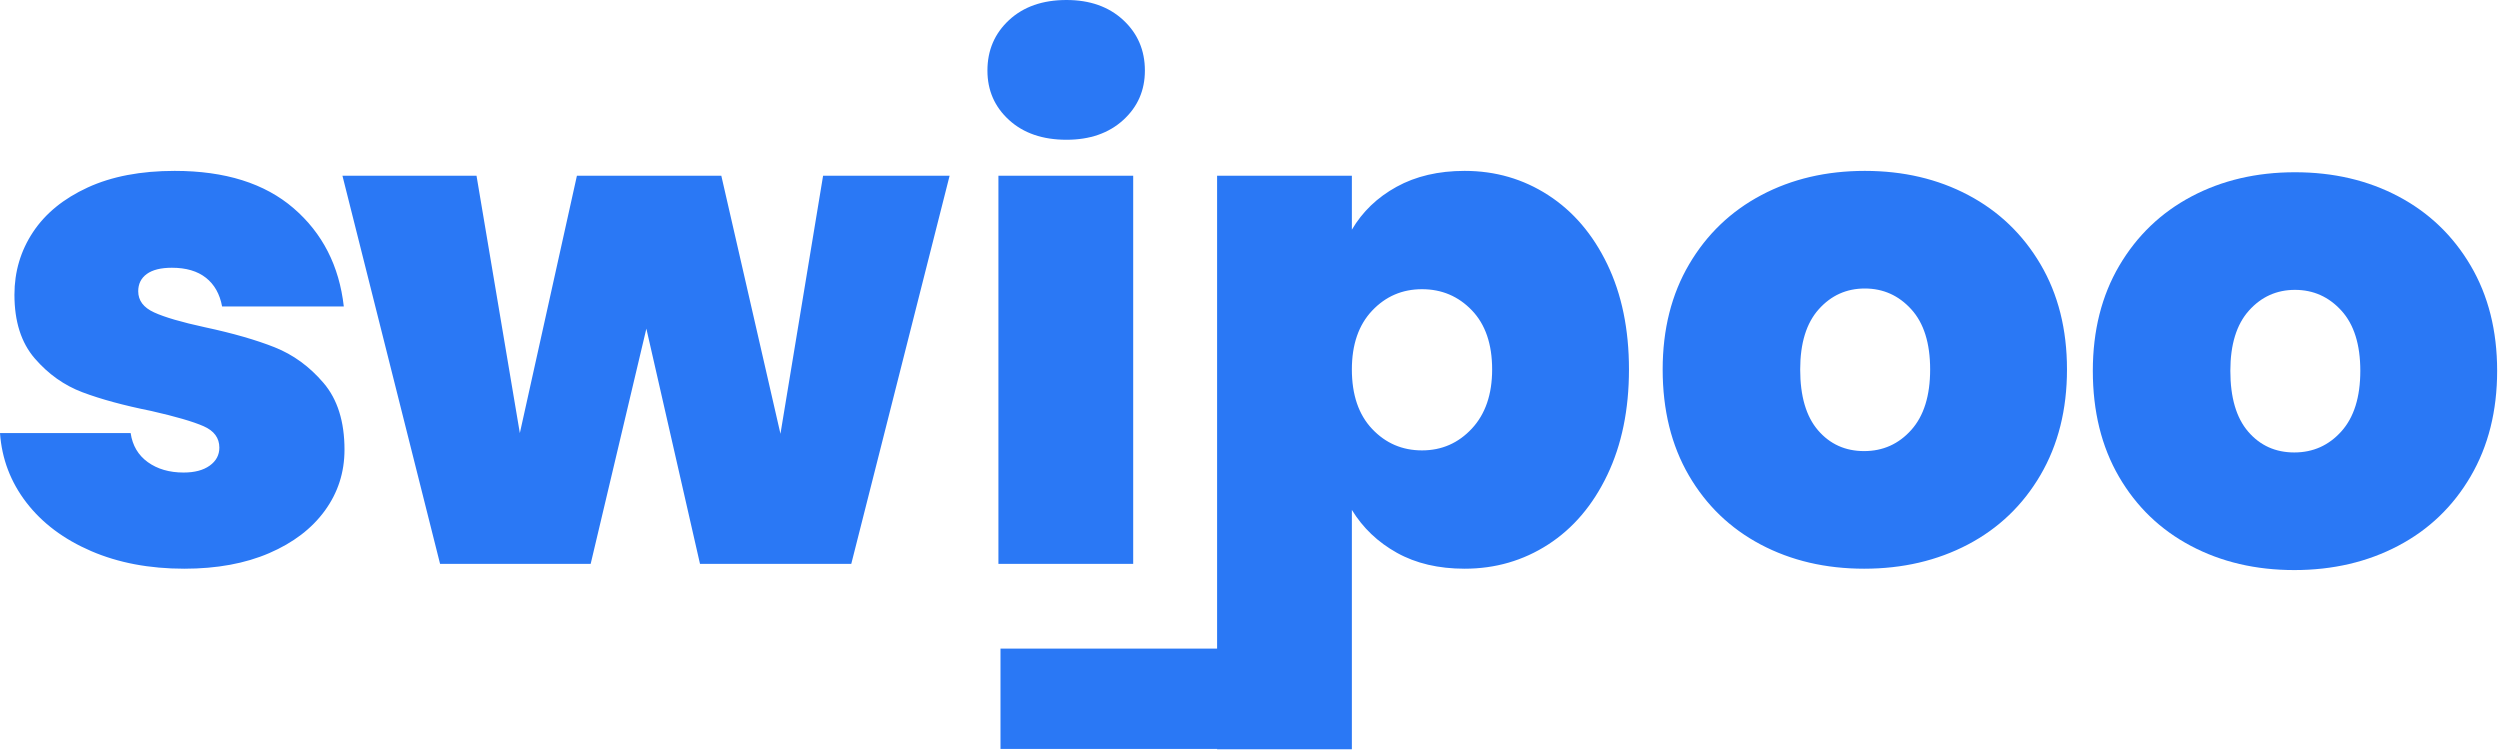
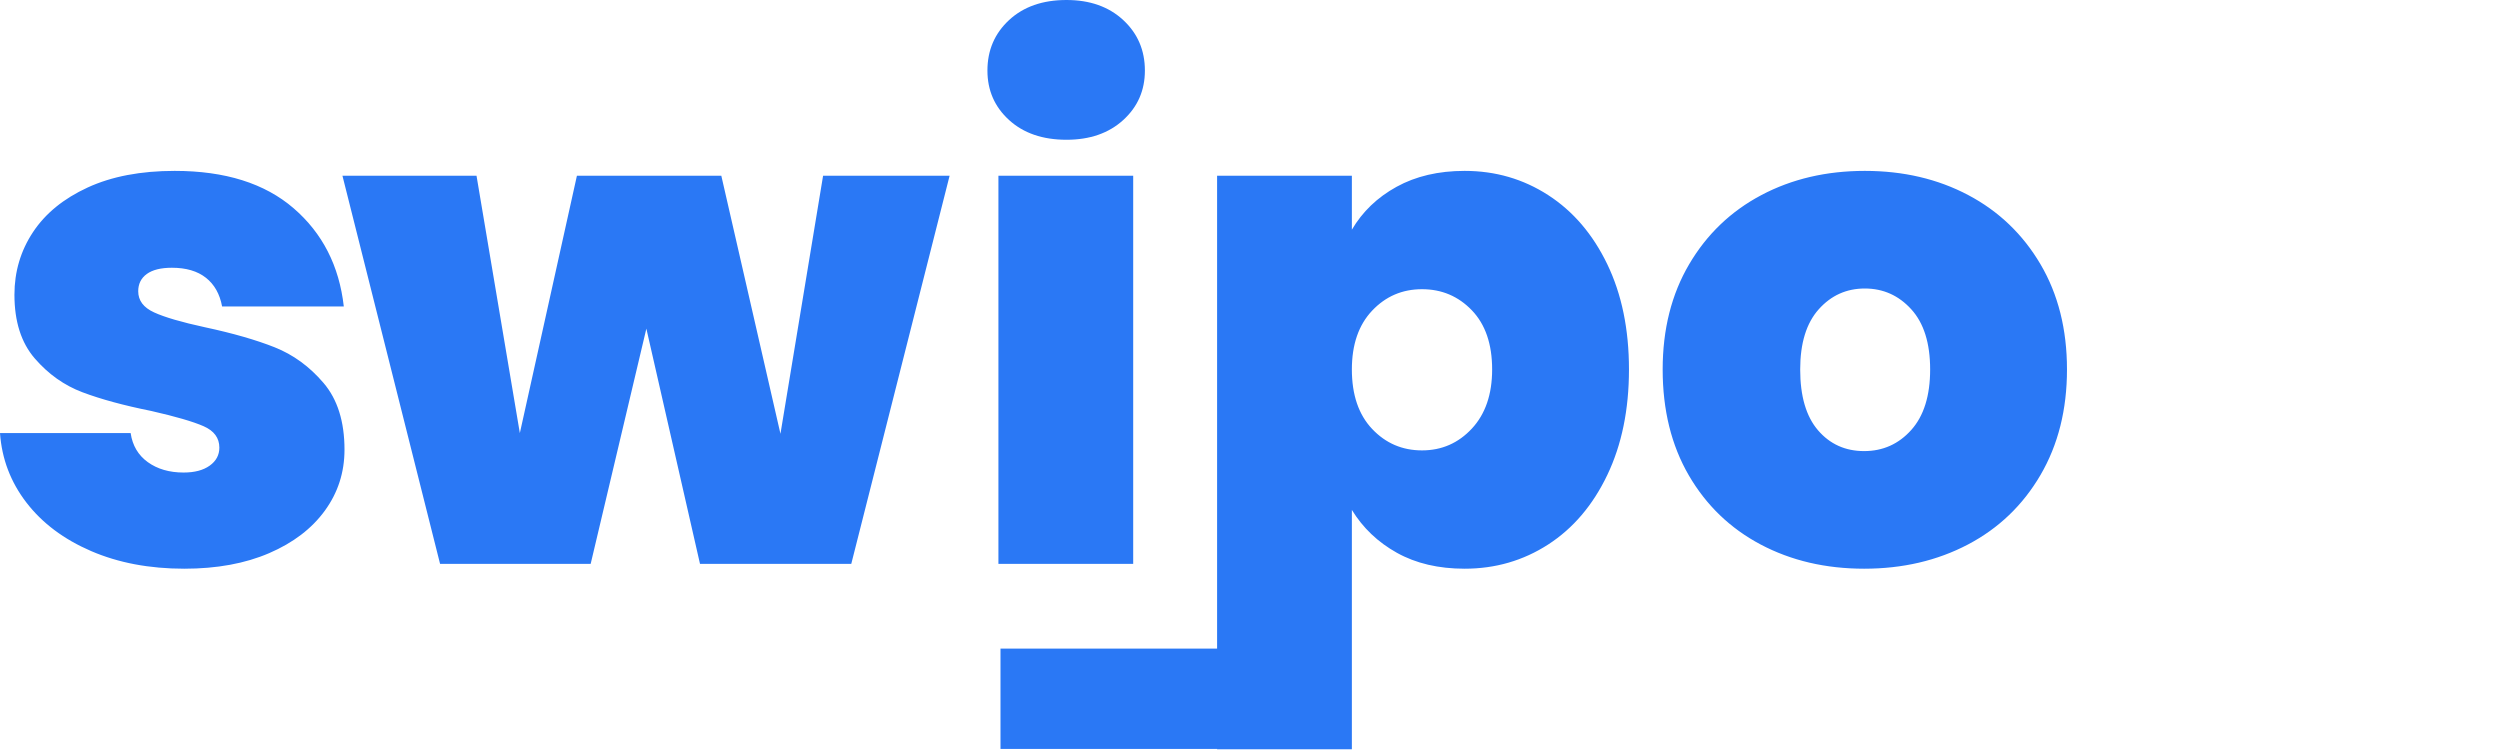
<svg xmlns="http://www.w3.org/2000/svg" width="209" height="63" viewBox="0 0 209 63" fill="none">
  <path fill-rule="evenodd" clip-rule="evenodd" d="M84.359 10.035C85.567 11.134 87.166 11.684 89.159 11.684C91.114 11.684 92.695 11.134 93.902 10.035C95.109 8.936 95.713 7.558 95.713 5.9C95.713 4.203 95.109 2.796 93.902 1.677C92.695 0.559 91.114 0 89.159 0C87.166 0 85.567 0.559 84.359 1.677C83.152 2.796 82.549 4.203 82.549 5.9C82.549 7.558 83.152 8.936 84.359 10.035ZM15.406 47.544C12.493 47.544 9.897 47.052 7.617 46.069C5.337 45.086 3.535 43.736 2.213 42.02C0.891 40.304 0.153 38.367 0 36.207H10.922C11.075 37.248 11.555 38.058 12.359 38.637C13.164 39.215 14.161 39.504 15.348 39.504C16.268 39.504 16.996 39.312 17.533 38.926C18.07 38.54 18.338 38.039 18.338 37.422C18.338 36.612 17.897 36.015 17.016 35.629C16.134 35.243 14.678 34.819 12.647 34.357C10.347 33.894 8.431 33.373 6.898 32.795C5.365 32.217 4.034 31.272 2.903 29.961C1.772 28.65 1.207 26.876 1.207 24.64C1.207 22.712 1.725 20.967 2.759 19.405C3.794 17.843 5.317 16.6 7.329 15.675C9.341 14.749 11.765 14.286 14.601 14.286C18.817 14.286 22.132 15.327 24.546 17.41C26.96 19.492 28.359 22.23 28.742 25.623H18.568C18.376 24.582 17.926 23.782 17.217 23.223C16.508 22.663 15.559 22.384 14.371 22.384C13.451 22.384 12.752 22.557 12.273 22.904C11.794 23.251 11.555 23.733 11.555 24.35C11.555 25.122 11.995 25.71 12.877 26.114C13.758 26.519 15.176 26.934 17.131 27.358C19.468 27.859 21.413 28.418 22.965 29.035C24.517 29.652 25.878 30.645 27.047 32.014C28.216 33.383 28.8 35.243 28.8 37.596C28.8 39.485 28.254 41.182 27.162 42.685C26.07 44.189 24.517 45.375 22.505 46.242C20.493 47.11 18.127 47.544 15.406 47.544ZM79.387 14.691L71.166 47.139H58.52L54.036 27.474L49.38 47.139H36.79L28.628 14.691H39.837L43.459 36.207L48.23 14.691H60.302L65.246 36.265L68.81 14.691H79.387ZM94.735 14.691V47.139H83.468V14.691H94.735ZM116.752 15.617C115.143 16.503 113.897 17.699 113.016 19.203V14.691H101.749V54.224H83.641V62.611H101.749V62.64H113.016V42.628C113.935 44.131 115.19 45.327 116.781 46.214C118.371 47.1 120.259 47.544 122.443 47.544C125.011 47.544 127.339 46.869 129.428 45.52C131.516 44.17 133.164 42.232 134.371 39.707C135.578 37.181 136.182 34.241 136.182 30.886C136.182 27.532 135.578 24.601 134.371 22.095C133.164 19.588 131.516 17.66 129.428 16.311C127.339 14.961 125.011 14.286 122.443 14.286C120.259 14.286 118.362 14.73 116.752 15.617ZM124.743 30.886C124.743 28.765 124.177 27.117 123.047 25.941C121.916 24.765 120.527 24.177 118.879 24.177C117.231 24.177 115.842 24.774 114.711 25.97C113.581 27.165 113.016 28.804 113.016 30.886C113.016 33.007 113.581 34.665 114.711 35.86C115.842 37.056 117.231 37.653 118.879 37.653C120.527 37.653 121.916 37.046 123.047 35.831C124.177 34.617 124.743 32.968 124.743 30.886ZM147.19 45.52C149.739 46.869 152.623 47.544 155.842 47.544C159.061 47.544 161.954 46.869 164.522 45.52C167.09 44.17 169.111 42.232 170.587 39.707C172.062 37.181 172.8 34.241 172.8 30.886C172.8 27.532 172.062 24.601 170.587 22.095C169.111 19.588 167.099 17.66 164.551 16.311C162.002 14.961 159.119 14.286 155.899 14.286C152.68 14.286 149.796 14.961 147.248 16.311C144.699 17.66 142.687 19.588 141.212 22.095C139.737 24.601 138.999 27.532 138.999 30.886C138.999 34.279 139.727 37.229 141.183 39.736C142.64 42.242 144.642 44.17 147.19 45.52ZM155.842 37.711C157.413 37.711 158.726 37.123 159.78 35.947C160.834 34.771 161.36 33.084 161.36 30.886C161.36 28.688 160.834 27.011 159.78 25.854C158.726 24.697 157.432 24.119 155.899 24.119C154.366 24.119 153.083 24.697 152.048 25.854C151.013 27.011 150.496 28.688 150.496 30.886C150.496 33.123 150.994 34.819 151.99 35.976C152.987 37.133 154.271 37.711 155.842 37.711Z" fill="#2A78F5" />
-   <path fill-rule="evenodd" clip-rule="evenodd" d="M183.152 45.633C185.7 46.983 188.584 47.658 191.803 47.658C195.022 47.658 197.916 46.983 200.483 45.633C203.051 44.284 205.073 42.346 206.548 39.82C208.023 37.295 208.761 34.355 208.761 31C208.761 27.645 208.023 24.715 206.548 22.208C205.073 19.702 203.061 17.774 200.512 16.424C197.964 15.075 195.08 14.4 191.861 14.4C188.641 14.4 185.758 15.075 183.209 16.424C180.661 17.774 178.649 19.702 177.173 22.208C175.698 24.715 174.96 27.645 174.96 31C174.96 34.393 175.688 37.343 177.144 39.849C178.601 42.356 180.603 44.284 183.152 45.633ZM195.741 36.061C194.687 37.237 193.374 37.825 191.803 37.825C190.232 37.825 188.948 37.246 187.952 36.09C186.955 34.933 186.457 33.236 186.457 31C186.457 28.802 186.974 27.125 188.009 25.968C189.044 24.811 190.328 24.233 191.861 24.233C193.394 24.233 194.687 24.811 195.741 25.968C196.795 27.125 197.322 28.802 197.322 31C197.322 33.198 196.795 34.885 195.741 36.061Z" fill="#2A78F5" />
</svg>